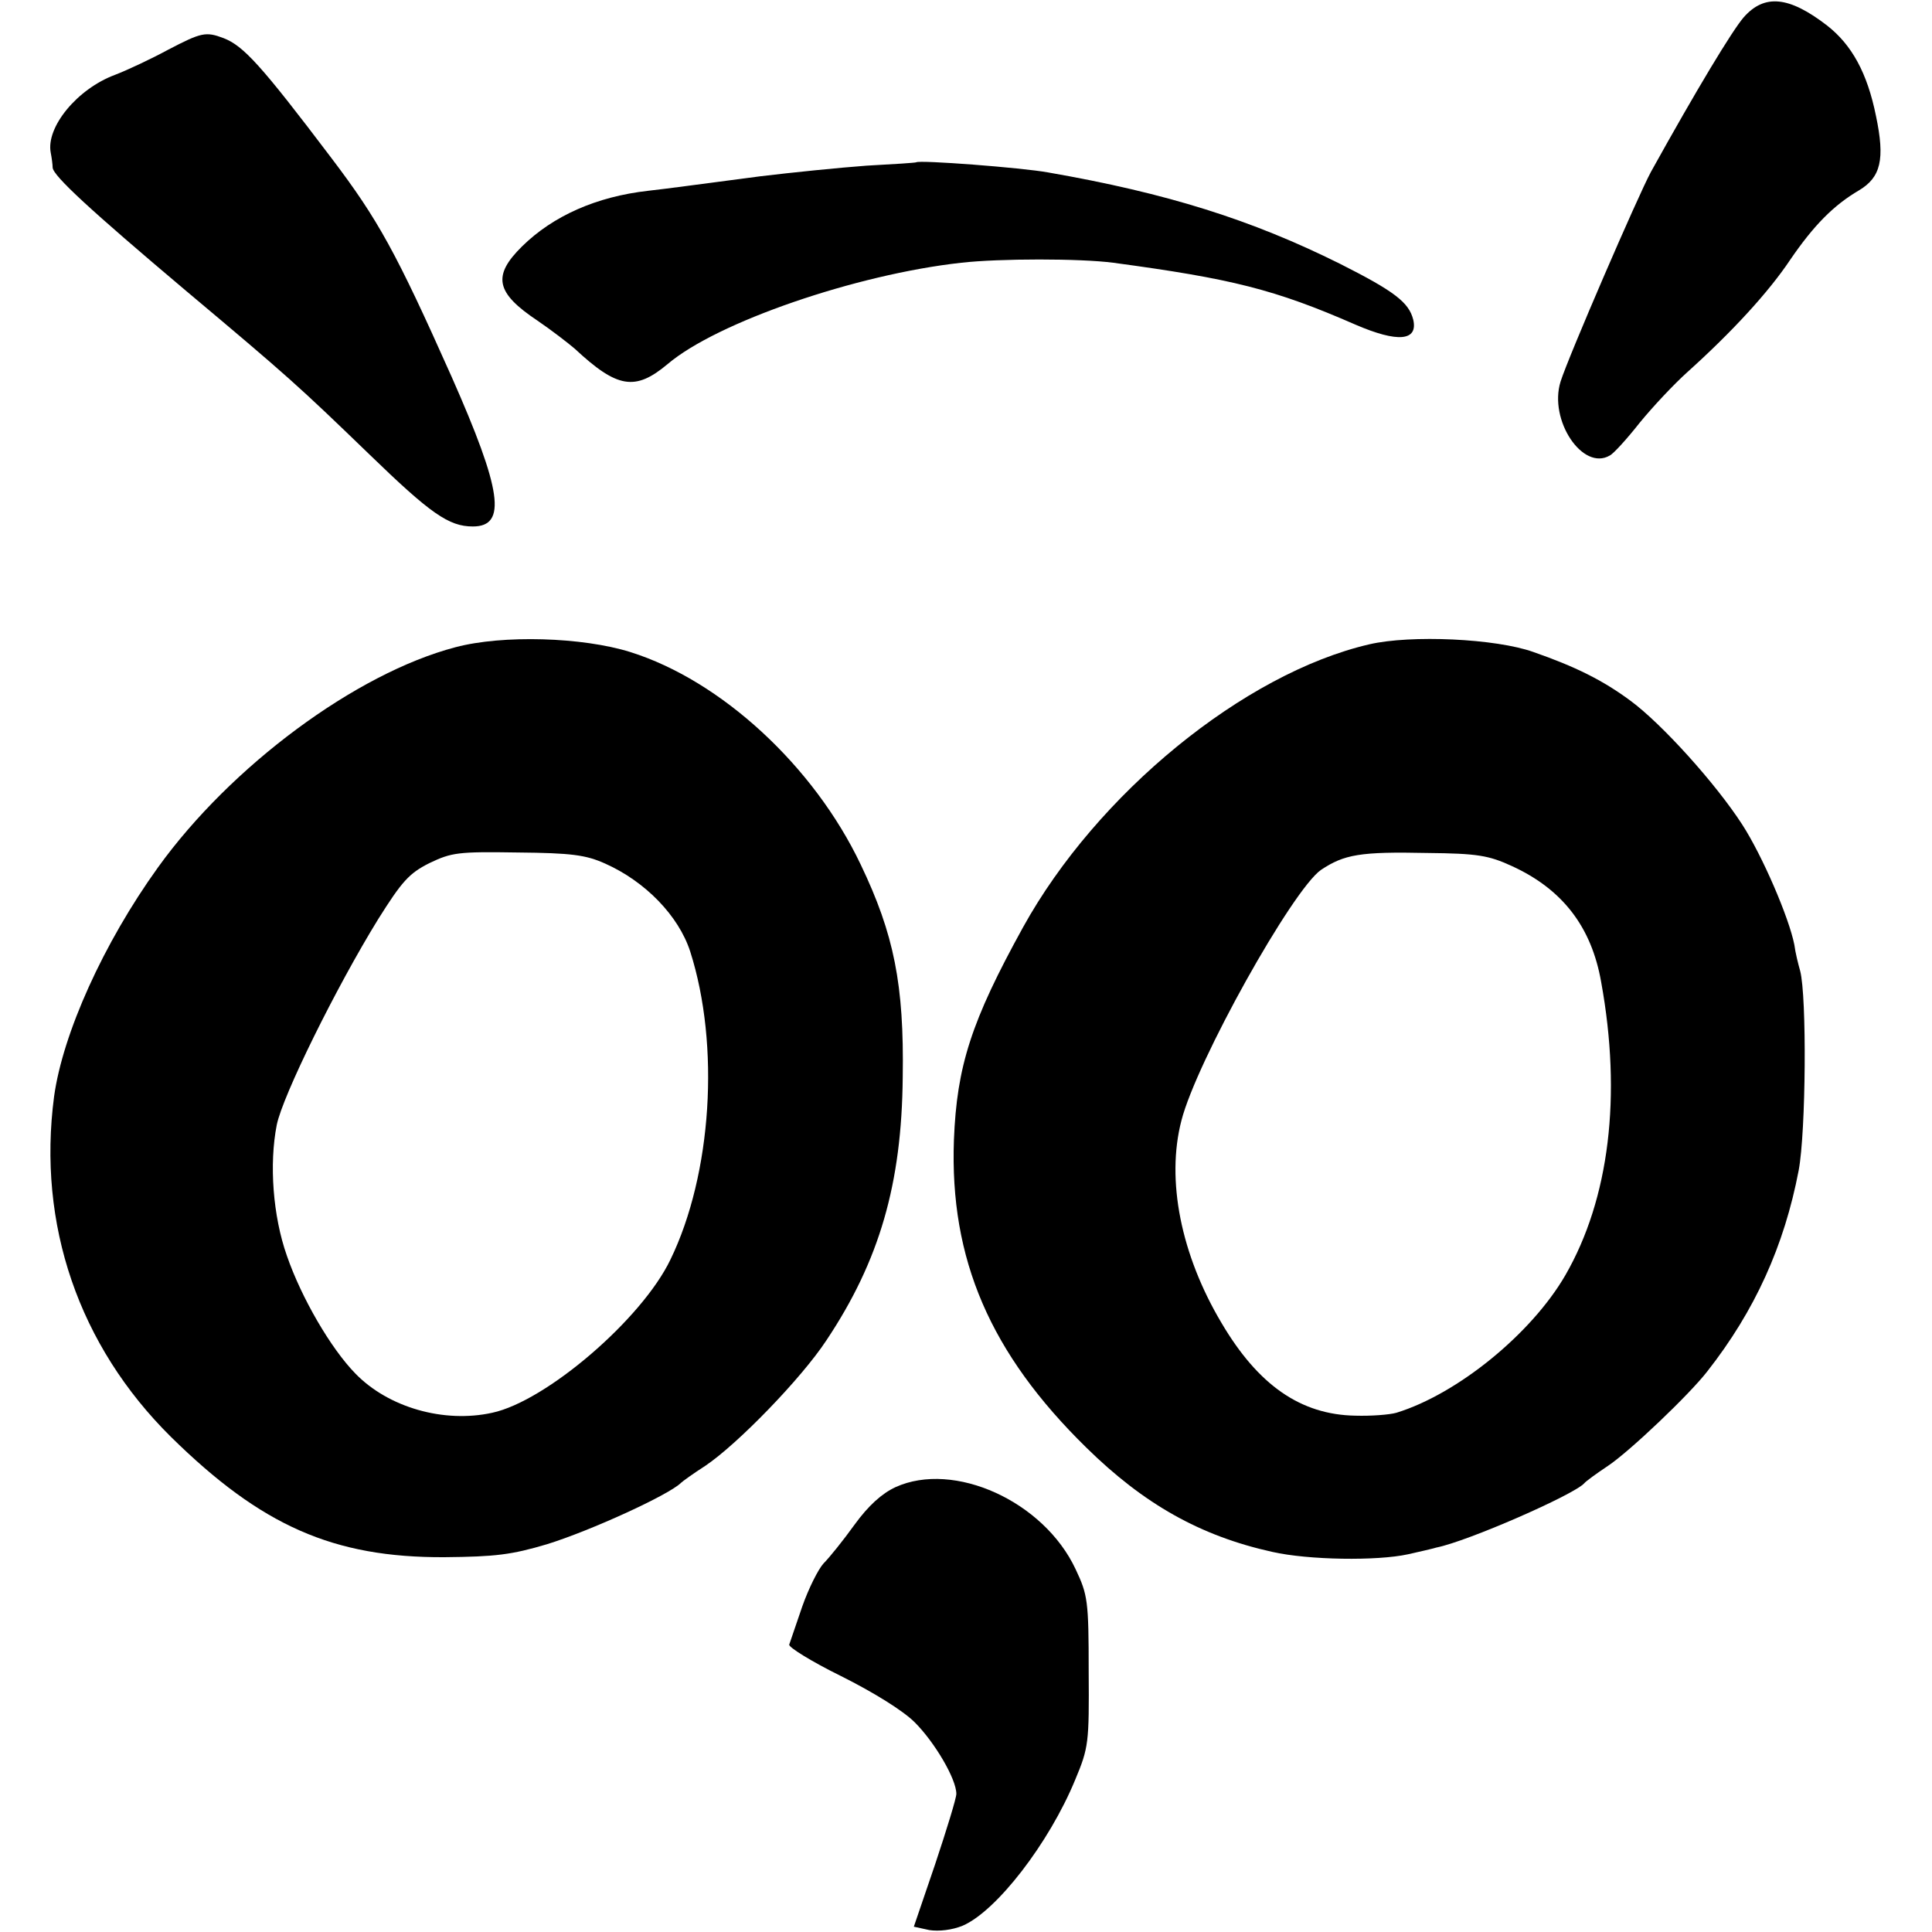
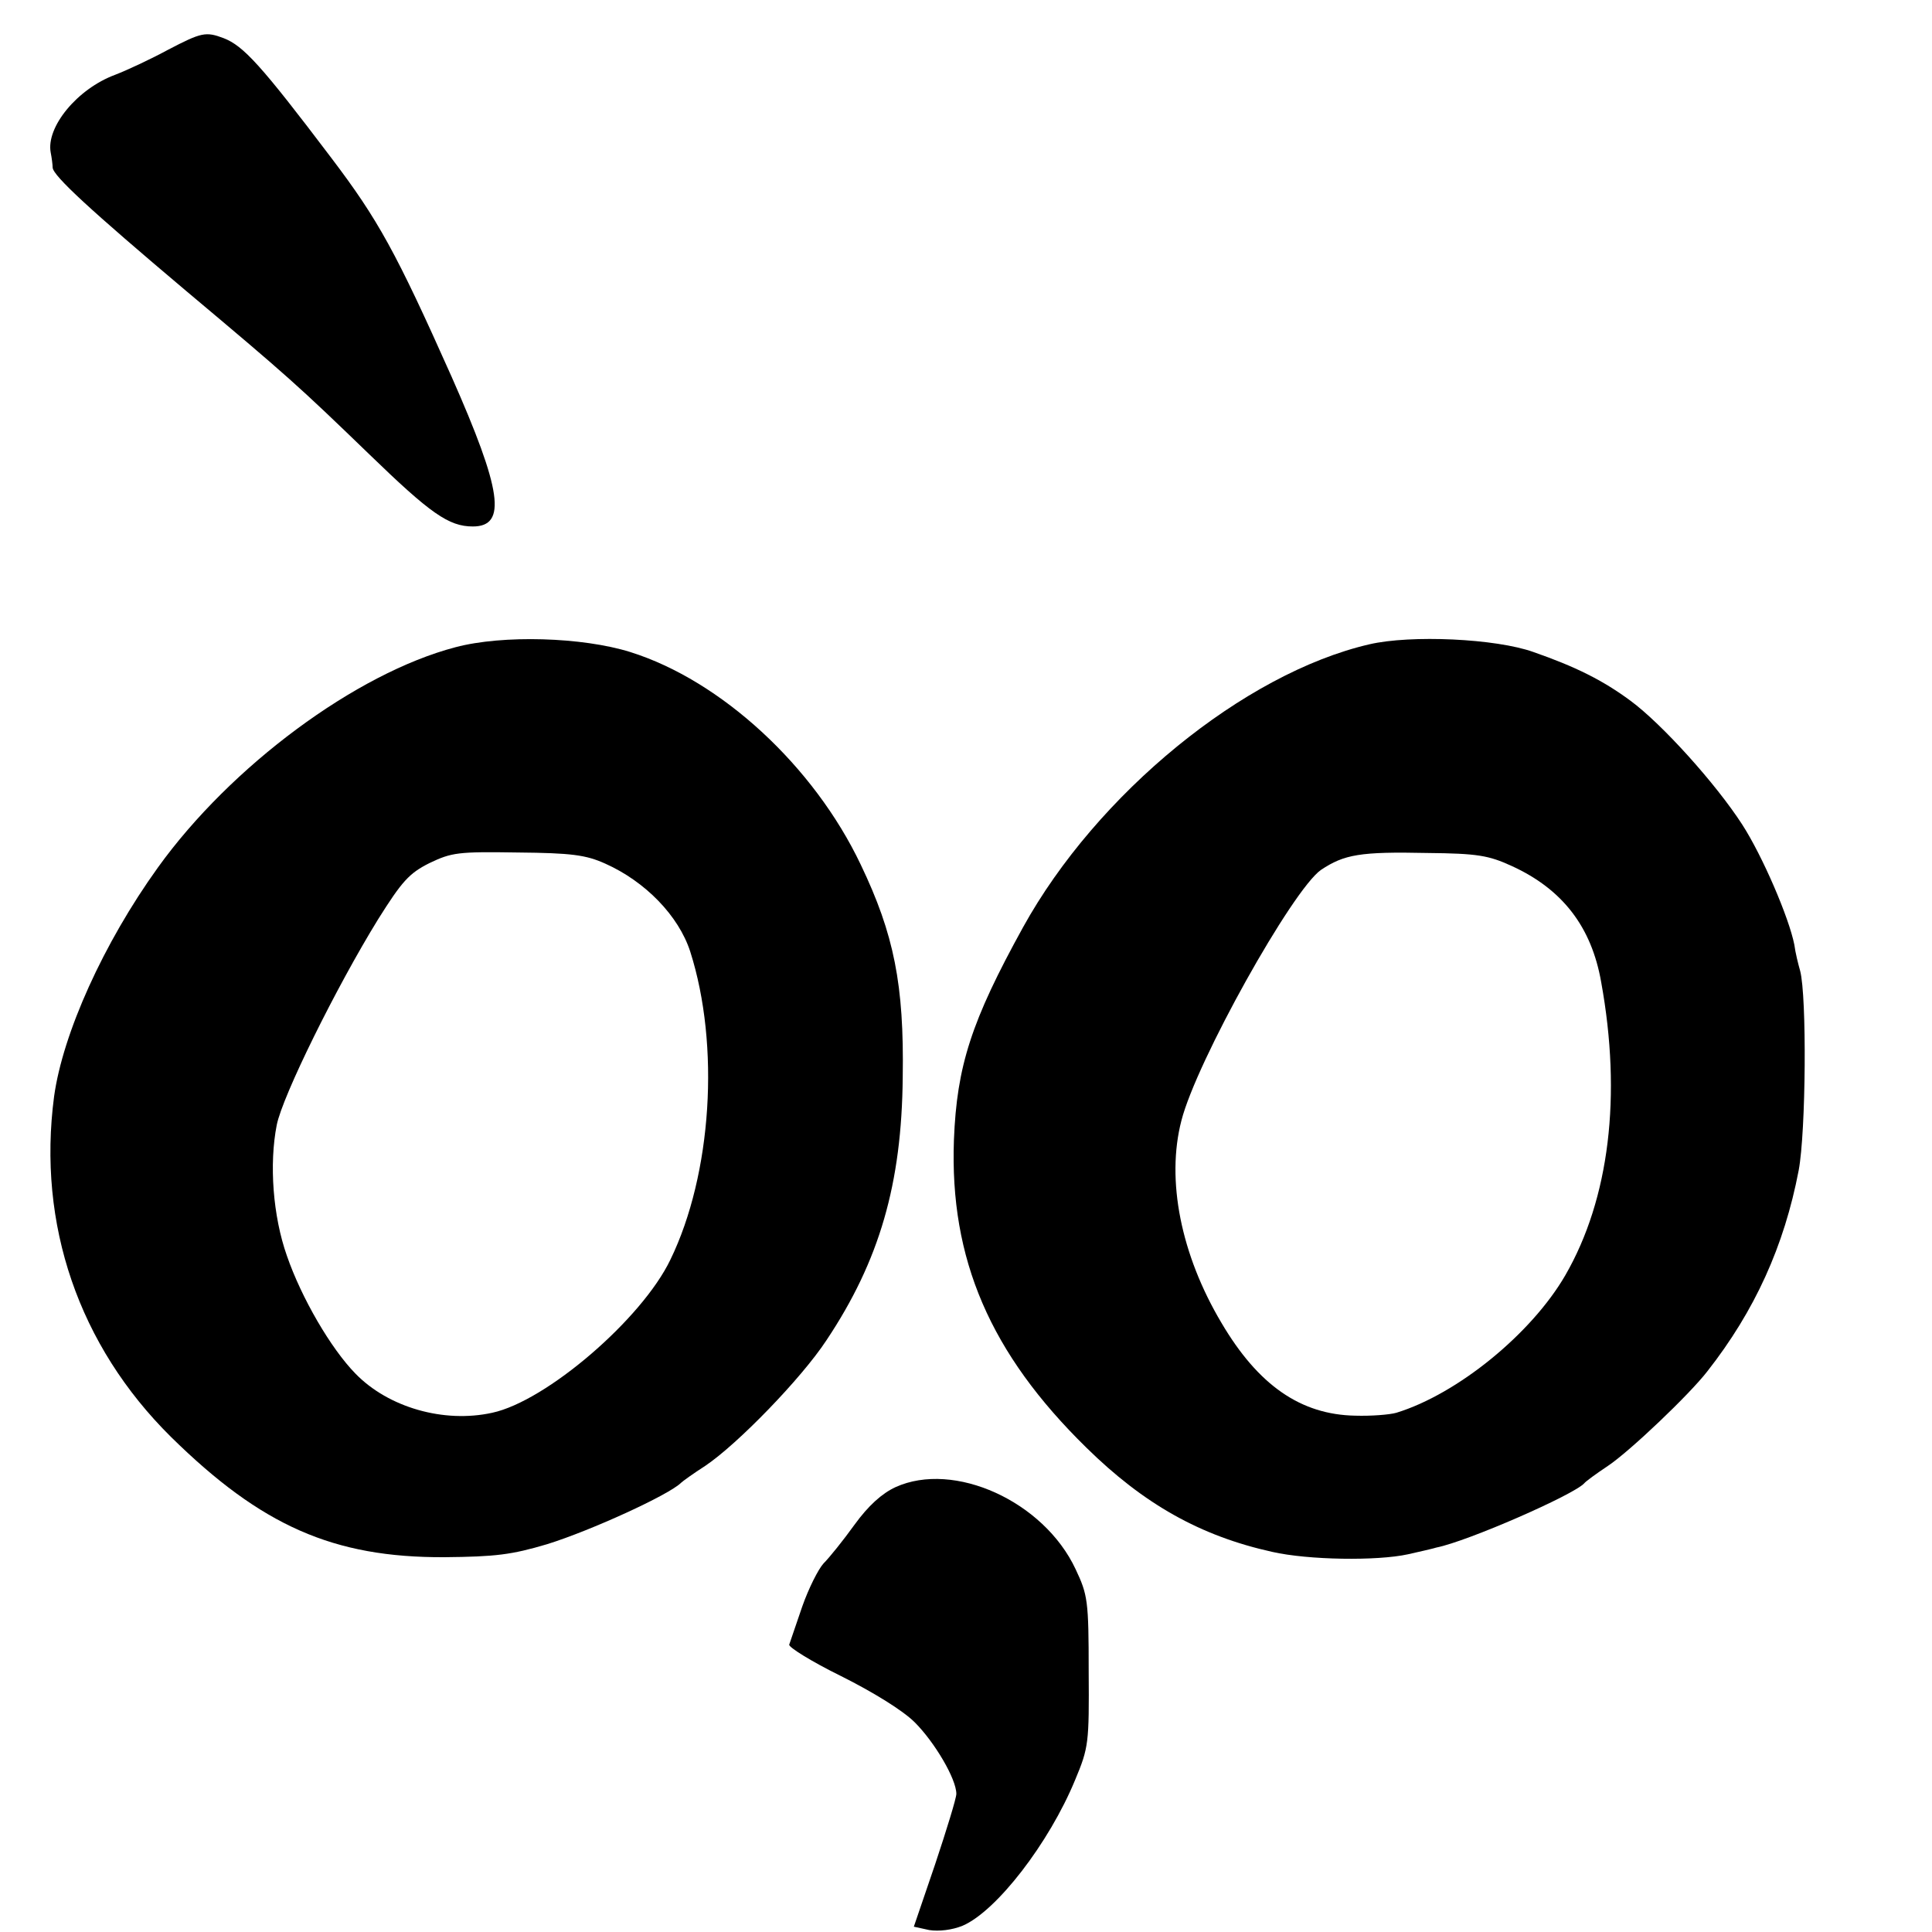
<svg xmlns="http://www.w3.org/2000/svg" version="1.0" width="400pt" height="400pt" viewBox="0 0 400 400" preserveAspectRatio="xMidYMid meet">
  <g transform="translate(0,400) scale(0.1,-0.1)" fill="#000000" stroke="none">
-     <path d="M3610 3964 c-24 -28 -96 -147 -192 -320 -27 -50 -171 -383 -187 -434 -25 -80 46 -186 102 -153 8 4 36 35 62 68 27 33 71 80 99 105 91 82 167 164 213 233 48 70 89 112 142 143 45 27 54 64 35 154 -18 89 -50 147 -101 187 -79 61 -130 66 -173 17z" />
    <path d="M348 3897 c-35 -19 -84 -42 -110 -52 -78 -29 -143 -108 -133 -161 2 -10 4 -25 4 -31 1 -17 78 -88 276 -255 212 -178 232 -196 380 -339 126 -122 164 -149 214 -149 71 0 60 75 -44 310 -115 258 -152 325 -249 453 -146 193 -182 232 -223 248 -37 14 -46 12 -115 -24z" />
-     <path d="M1897 3664 c-1 -1 -47 -4 -103 -7 -55 -4 -154 -14 -220 -22 -153 -20 -180 -24 -232 -30 -107 -12 -197 -52 -261 -115 -62 -61 -55 -96 32 -154 28 -19 63 -46 77 -58 88 -82 125 -88 192 -32 102 87 391 186 608 210 79 9 247 9 315 0 245 -33 334 -55 501 -128 88 -38 130 -34 120 10 -9 36 -39 59 -152 116 -183 91 -357 146 -604 189 -55 10 -266 26 -273 21z" />
+     <path d="M1897 3664 z" />
    <path d="M943 2660 c-206 -54 -465 -246 -616 -456 -113 -157 -197 -344 -215 -474 -35 -265 51 -516 242 -705 187 -184 336 -250 566 -249 106 1 139 5 213 27 90 28 252 102 277 127 3 3 25 19 50 35 67 45 199 181 251 260 110 165 156 324 158 545 3 191 -18 296 -87 440 -97 204 -289 381 -477 440 -99 31 -264 36 -362 10z m310 -448 c83 -37 152 -108 176 -182 62 -194 45 -461 -41 -638 -59 -123 -257 -293 -369 -317 -100 -22 -215 11 -283 81 -51 52 -112 157 -142 244 -29 82 -37 190 -21 271 12 60 123 285 210 426 49 78 64 95 106 116 46 22 59 24 183 22 111 -1 141 -5 181 -23z" />
    <path d="M2835 2666 c-259 -60 -564 -309 -717 -586 -107 -194 -137 -287 -143 -440 -9 -247 75 -442 274 -637 119 -117 236 -183 385 -216 75 -17 217 -19 281 -5 22 5 49 11 59 14 65 13 284 109 306 133 3 4 25 20 49 36 45 30 169 148 206 196 98 125 159 259 189 416 15 80 17 360 3 413 -4 14 -10 38 -12 54 -11 56 -66 184 -108 249 -55 85 -166 208 -231 256 -58 43 -115 71 -201 101 -78 28 -254 36 -340 16z m295 -459 c105 -48 165 -126 185 -240 43 -236 17 -449 -74 -607 -70 -121 -223 -246 -350 -285 -14 -4 -52 -7 -85 -6 -113 2 -201 63 -277 192 -84 141 -115 296 -83 419 31 122 230 478 289 519 48 32 81 38 220 35 104 -1 127 -5 175 -27z" />
    <path d="M1854 921 c-28 -13 -56 -38 -85 -78 -23 -32 -52 -68 -64 -80 -11 -12 -31 -52 -44 -89 -13 -38 -25 -73 -27 -79 -2 -5 46 -35 107 -65 66 -33 128 -71 153 -96 41 -41 86 -117 86 -148 0 -9 -20 -74 -44 -146 l-44 -129 32 -7 c20 -3 47 0 69 9 70 30 179 171 233 302 28 67 29 76 28 225 0 146 -2 158 -27 211 -66 141 -252 225 -373 170z" />
  </g>
</svg>